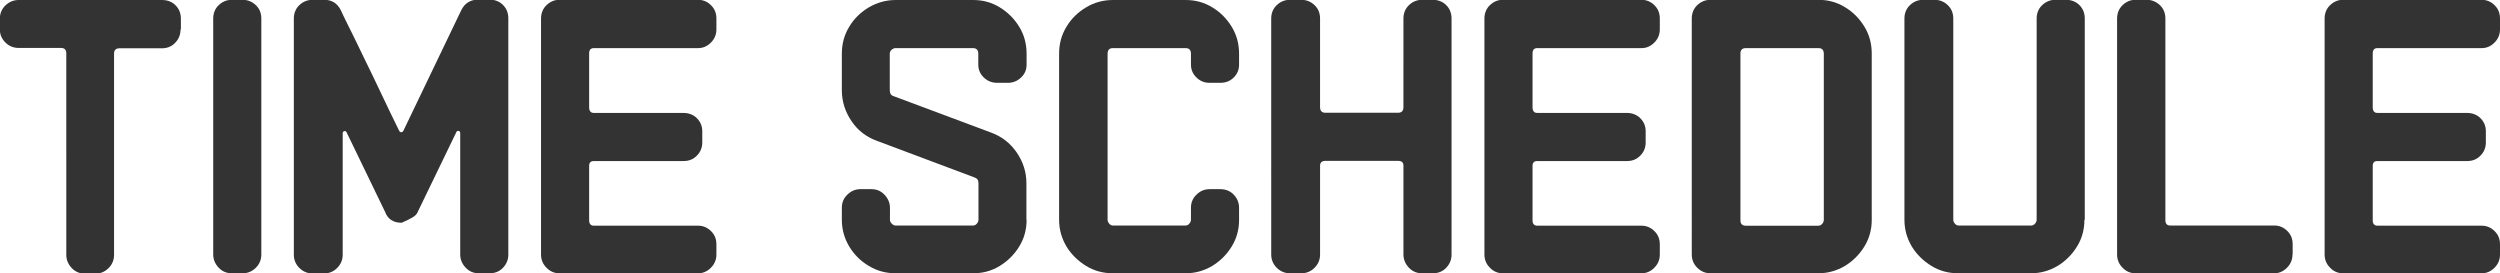
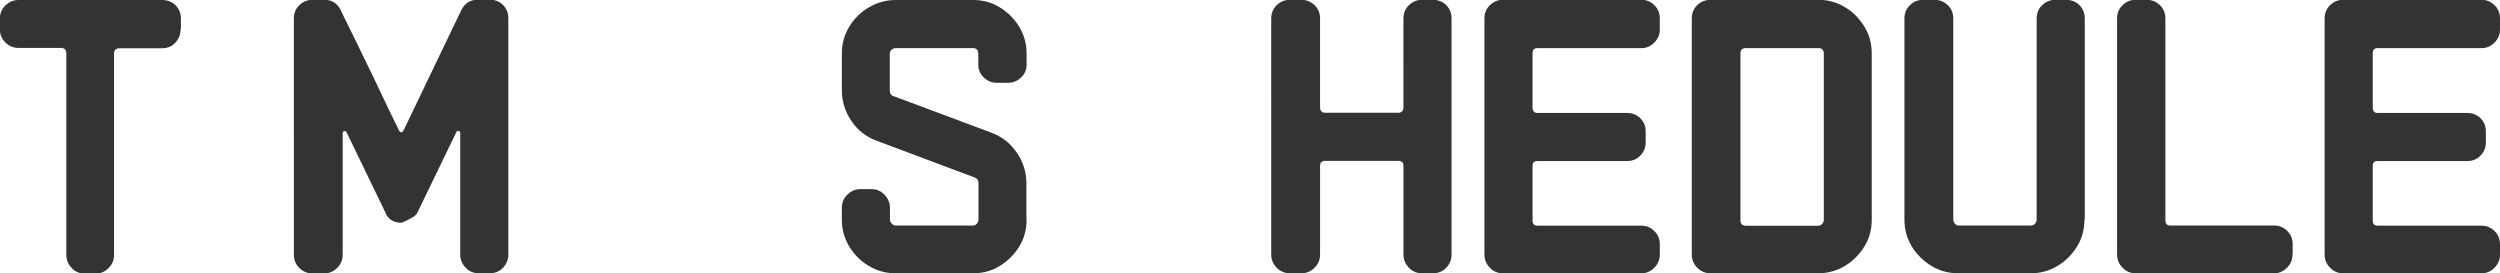
<svg xmlns="http://www.w3.org/2000/svg" id="_レイヤー_2" data-name="レイヤー_2" viewBox="0 0 136.13 14.87">
  <defs>
    <style>
      .cls-1 {
        fill: #333;
      }
    </style>
  </defs>
  <g id="_レイヤー_2-2" data-name="レイヤー_2">
    <g>
      <path class="cls-1" d="M9.83,1.61c0,.28-.1.52-.29.72-.19.2-.43.3-.73.3h-2.31c-.19,0-.29.1-.29.29v10.96c0,.28-.1.52-.3.72-.2.2-.44.3-.72.3h-.57c-.28,0-.52-.1-.71-.3s-.3-.44-.3-.72V2.9c0-.19-.1-.29-.29-.29H1.01c-.28,0-.52-.1-.72-.3-.2-.2-.3-.44-.3-.72v-.59C0,.72.1.48.3.29c.2-.19.44-.29.72-.29h7.81c.29,0,.54.1.73.29s.29.43.29.73v.59Z" />
-       <path class="cls-1" d="M14.23,13.86c0,.28-.1.52-.3.72-.2.2-.44.3-.72.3h-.59c-.28,0-.52-.1-.71-.3s-.3-.44-.3-.72V1.01c0-.29.1-.54.3-.73.2-.19.44-.29.71-.29h.59c.28,0,.52.1.72.29.2.19.3.43.3.73v12.85Z" />
      <path class="cls-1" d="M27.68,13.86c0,.28-.1.52-.29.72-.19.2-.43.3-.73.3h-.59c-.28,0-.52-.1-.71-.3s-.3-.44-.3-.72v-6.62c0-.06-.03-.1-.08-.11-.05-.01-.09,0-.12.04l-2.11,4.36c-.04.12-.14.22-.29.31-.15.09-.34.18-.59.29-.45,0-.76-.2-.9-.59l-2.11-4.36s-.05-.06-.11-.04c-.06.02-.09.05-.09.11v6.62c0,.28-.1.52-.3.72-.2.2-.44.3-.72.3h-.62c-.28,0-.52-.1-.72-.3-.2-.2-.3-.44-.3-.72V1.01c0-.29.1-.54.3-.73.2-.19.44-.29.72-.29h.64c.41,0,.71.19.9.57.07.16.22.47.45.93.23.46.5,1.01.8,1.64.31.63.63,1.29.96,1.99s.65,1.36.96,1.99c.03.06.07.09.12.09s.09-.03.12-.09l3.15-6.56c.19-.38.5-.57.92-.57h.62c.29,0,.54.1.73.29.19.19.29.43.29.73v12.85Z" />
-       <path class="cls-1" d="M39.01,13.86c0,.28-.1.52-.3.72s-.43.3-.69.3h-7.57c-.26,0-.5-.1-.69-.3-.2-.2-.3-.44-.3-.72V1.01c0-.29.1-.54.3-.73.2-.19.43-.29.69-.29h7.57c.26,0,.5.1.69.29.2.19.3.43.3.73v.59c0,.28-.1.52-.3.72s-.43.3-.69.3h-5.68c-.18,0-.26.1-.26.29v2.93c0,.21.09.31.26.31h4.88c.29,0,.54.1.73.29.19.19.29.43.29.7v.62c0,.28-.1.52-.29.71-.19.2-.43.3-.73.3h-4.88c-.18,0-.26.09-.26.26v2.97c0,.19.09.29.26.29h5.68c.26,0,.5.1.69.29.2.19.3.43.3.73v.57Z" />
      <path class="cls-1" d="M55.9,11.97c0,.53-.13,1.01-.4,1.45s-.62.79-1.06,1.06-.92.4-1.45.4h-4.22c-.53,0-1.02-.13-1.46-.4-.45-.26-.8-.62-1.07-1.06-.26-.44-.4-.92-.4-1.45v-.66c0-.28.1-.52.3-.71.2-.2.44-.3.71-.3h.62c.26,0,.5.1.69.3s.3.44.3.71v.66c0,.07.03.14.1.21.07.07.14.1.21.1h4.22c.07,0,.14-.03.2-.1.06-.07.09-.14.09-.21v-2c0-.16-.07-.26-.22-.31l-5.28-1.98c-.59-.21-1.06-.56-1.41-1.08-.35-.51-.53-1.08-.53-1.69v-1.98c0-.54.13-1.03.4-1.47.26-.44.62-.79,1.07-1.06.45-.26.93-.4,1.46-.4h4.22c.53,0,1.01.13,1.45.4s.79.62,1.06,1.06.4.93.4,1.47v.59c0,.28-.1.51-.3.7-.2.19-.44.29-.72.29h-.59c-.28,0-.52-.1-.72-.29-.2-.19-.3-.43-.3-.7v-.59c0-.21-.1-.31-.29-.31h-4.22c-.07,0-.14.03-.21.09s-.1.13-.1.22v1.98c0,.18.07.29.22.33l5.3,1.98c.57.21,1.03.56,1.39,1.08.35.51.53,1.07.53,1.67v2Z" />
-       <path class="cls-1" d="M67.47,11.97c0,.53-.13,1.01-.4,1.45s-.62.79-1.06,1.06c-.44.26-.92.4-1.45.4h-3.96c-.53,0-1.02-.13-1.46-.4s-.8-.62-1.07-1.06c-.26-.44-.4-.92-.4-1.45V2.93c0-.54.13-1.03.4-1.47.26-.44.62-.79,1.07-1.06s.94-.4,1.46-.4h3.96c.53,0,1.01.13,1.45.4.44.26.79.62,1.06,1.06s.4.93.4,1.47v.59c0,.28-.1.51-.29.7-.19.19-.43.29-.73.29h-.59c-.28,0-.52-.1-.71-.29-.2-.19-.3-.43-.3-.7v-.59c0-.21-.1-.31-.29-.31h-3.96c-.19,0-.29.1-.29.31v9.04c0,.07.03.14.09.21.06.07.12.1.2.1h3.96c.07,0,.14-.03.2-.1.06-.07.09-.14.09-.21v-.66c0-.28.1-.52.3-.71.2-.2.44-.3.71-.3h.59c.29,0,.54.1.73.3.19.2.29.44.29.71v.66Z" />
      <path class="cls-1" d="M79.04,13.86c0,.28-.1.52-.29.72-.19.2-.43.3-.73.3h-.59c-.28,0-.52-.1-.71-.3s-.3-.44-.3-.72v-4.84c0-.18-.1-.26-.29-.26h-3.96c-.19,0-.29.09-.29.26v4.84c0,.28-.1.52-.3.72-.2.2-.44.3-.72.3h-.62c-.28,0-.52-.1-.72-.3-.2-.2-.3-.44-.3-.72V1.01c0-.29.1-.54.3-.73.2-.19.44-.29.72-.29h.62c.28,0,.52.1.72.29.2.19.3.43.3.73v4.82c0,.21.1.31.29.31h3.96c.19,0,.29-.1.29-.31V1.01c0-.29.1-.54.3-.73.2-.19.44-.29.71-.29h.59c.29,0,.54.1.73.29.19.19.29.43.29.73v12.85Z" />
      <path class="cls-1" d="M90.38,13.86c0,.28-.1.52-.3.72s-.43.3-.69.3h-7.57c-.26,0-.5-.1-.69-.3-.2-.2-.3-.44-.3-.72V1.01c0-.29.1-.54.3-.73.2-.19.43-.29.69-.29h7.57c.26,0,.5.1.69.29.2.19.3.43.3.73v.59c0,.28-.1.52-.3.72s-.43.3-.69.3h-5.68c-.18,0-.26.1-.26.29v2.93c0,.21.09.31.26.31h4.88c.29,0,.54.1.73.29.19.19.29.43.29.7v.62c0,.28-.1.52-.29.71-.19.2-.43.3-.73.3h-4.88c-.18,0-.26.09-.26.26v2.97c0,.19.09.29.26.29h5.68c.26,0,.5.1.69.29.2.19.3.43.3.73v.57Z" />
      <path class="cls-1" d="M101.92,11.97c0,.53-.13,1.01-.4,1.45s-.62.79-1.06,1.06c-.44.26-.92.4-1.45.4h-5.87c-.28,0-.52-.1-.72-.3-.2-.2-.3-.44-.3-.72V1.01c0-.29.1-.54.3-.73.2-.19.44-.29.72-.29h5.87c.53,0,1.01.13,1.45.4.44.26.79.62,1.06,1.06s.4.93.4,1.47v9.04ZM99.31,11.97V2.93c0-.21-.1-.31-.29-.31h-3.96c-.19,0-.29.1-.29.29v9.09c0,.19.1.29.29.29h3.96c.07,0,.14-.03.2-.1.06-.07.09-.14.09-.21Z" />
      <path class="cls-1" d="M113.5,11.97c0,.53-.13,1.01-.4,1.45s-.62.79-1.06,1.06c-.44.26-.92.4-1.45.4h-3.96c-.53,0-1.02-.13-1.46-.4s-.8-.62-1.07-1.06c-.26-.44-.4-.92-.4-1.45V1.01c0-.29.1-.54.3-.73.2-.19.44-.29.72-.29h.62c.28,0,.52.1.72.29.2.19.3.43.3.73v10.96c0,.07.03.14.09.21.06.07.12.1.2.1h3.96c.07,0,.14-.03.2-.1.06-.07.09-.14.09-.21V1.01c0-.29.1-.54.3-.73.2-.19.44-.29.71-.29h.59c.29,0,.54.1.73.29.19.19.29.43.29.73v10.96Z" />
      <path class="cls-1" d="M124.83,13.86c0,.28-.1.52-.3.72s-.43.3-.69.3h-7.57c-.26,0-.5-.1-.69-.3-.2-.2-.3-.44-.3-.72V1.01c0-.29.1-.54.3-.73.2-.19.43-.29.69-.29h.62c.28,0,.52.1.72.29.2.19.3.43.3.73v10.98c0,.19.09.29.26.29h5.68c.26,0,.5.1.69.29.2.19.3.43.3.73v.57Z" />
      <path class="cls-1" d="M136.13,13.86c0,.28-.1.52-.3.72s-.43.3-.69.3h-7.57c-.26,0-.5-.1-.69-.3-.2-.2-.3-.44-.3-.72V1.01c0-.29.1-.54.3-.73.2-.19.43-.29.69-.29h7.57c.26,0,.5.1.69.29.2.19.3.43.3.73v.59c0,.28-.1.52-.3.72s-.43.3-.69.3h-5.68c-.18,0-.26.1-.26.29v2.93c0,.21.09.31.26.31h4.88c.29,0,.54.1.73.29.19.19.29.43.29.7v.62c0,.28-.1.52-.29.71-.19.2-.43.3-.73.3h-4.88c-.18,0-.26.09-.26.26v2.97c0,.19.09.29.26.29h5.68c.26,0,.5.1.69.29.2.19.3.43.3.73v.57Z" />
    </g>
  </g>
</svg>